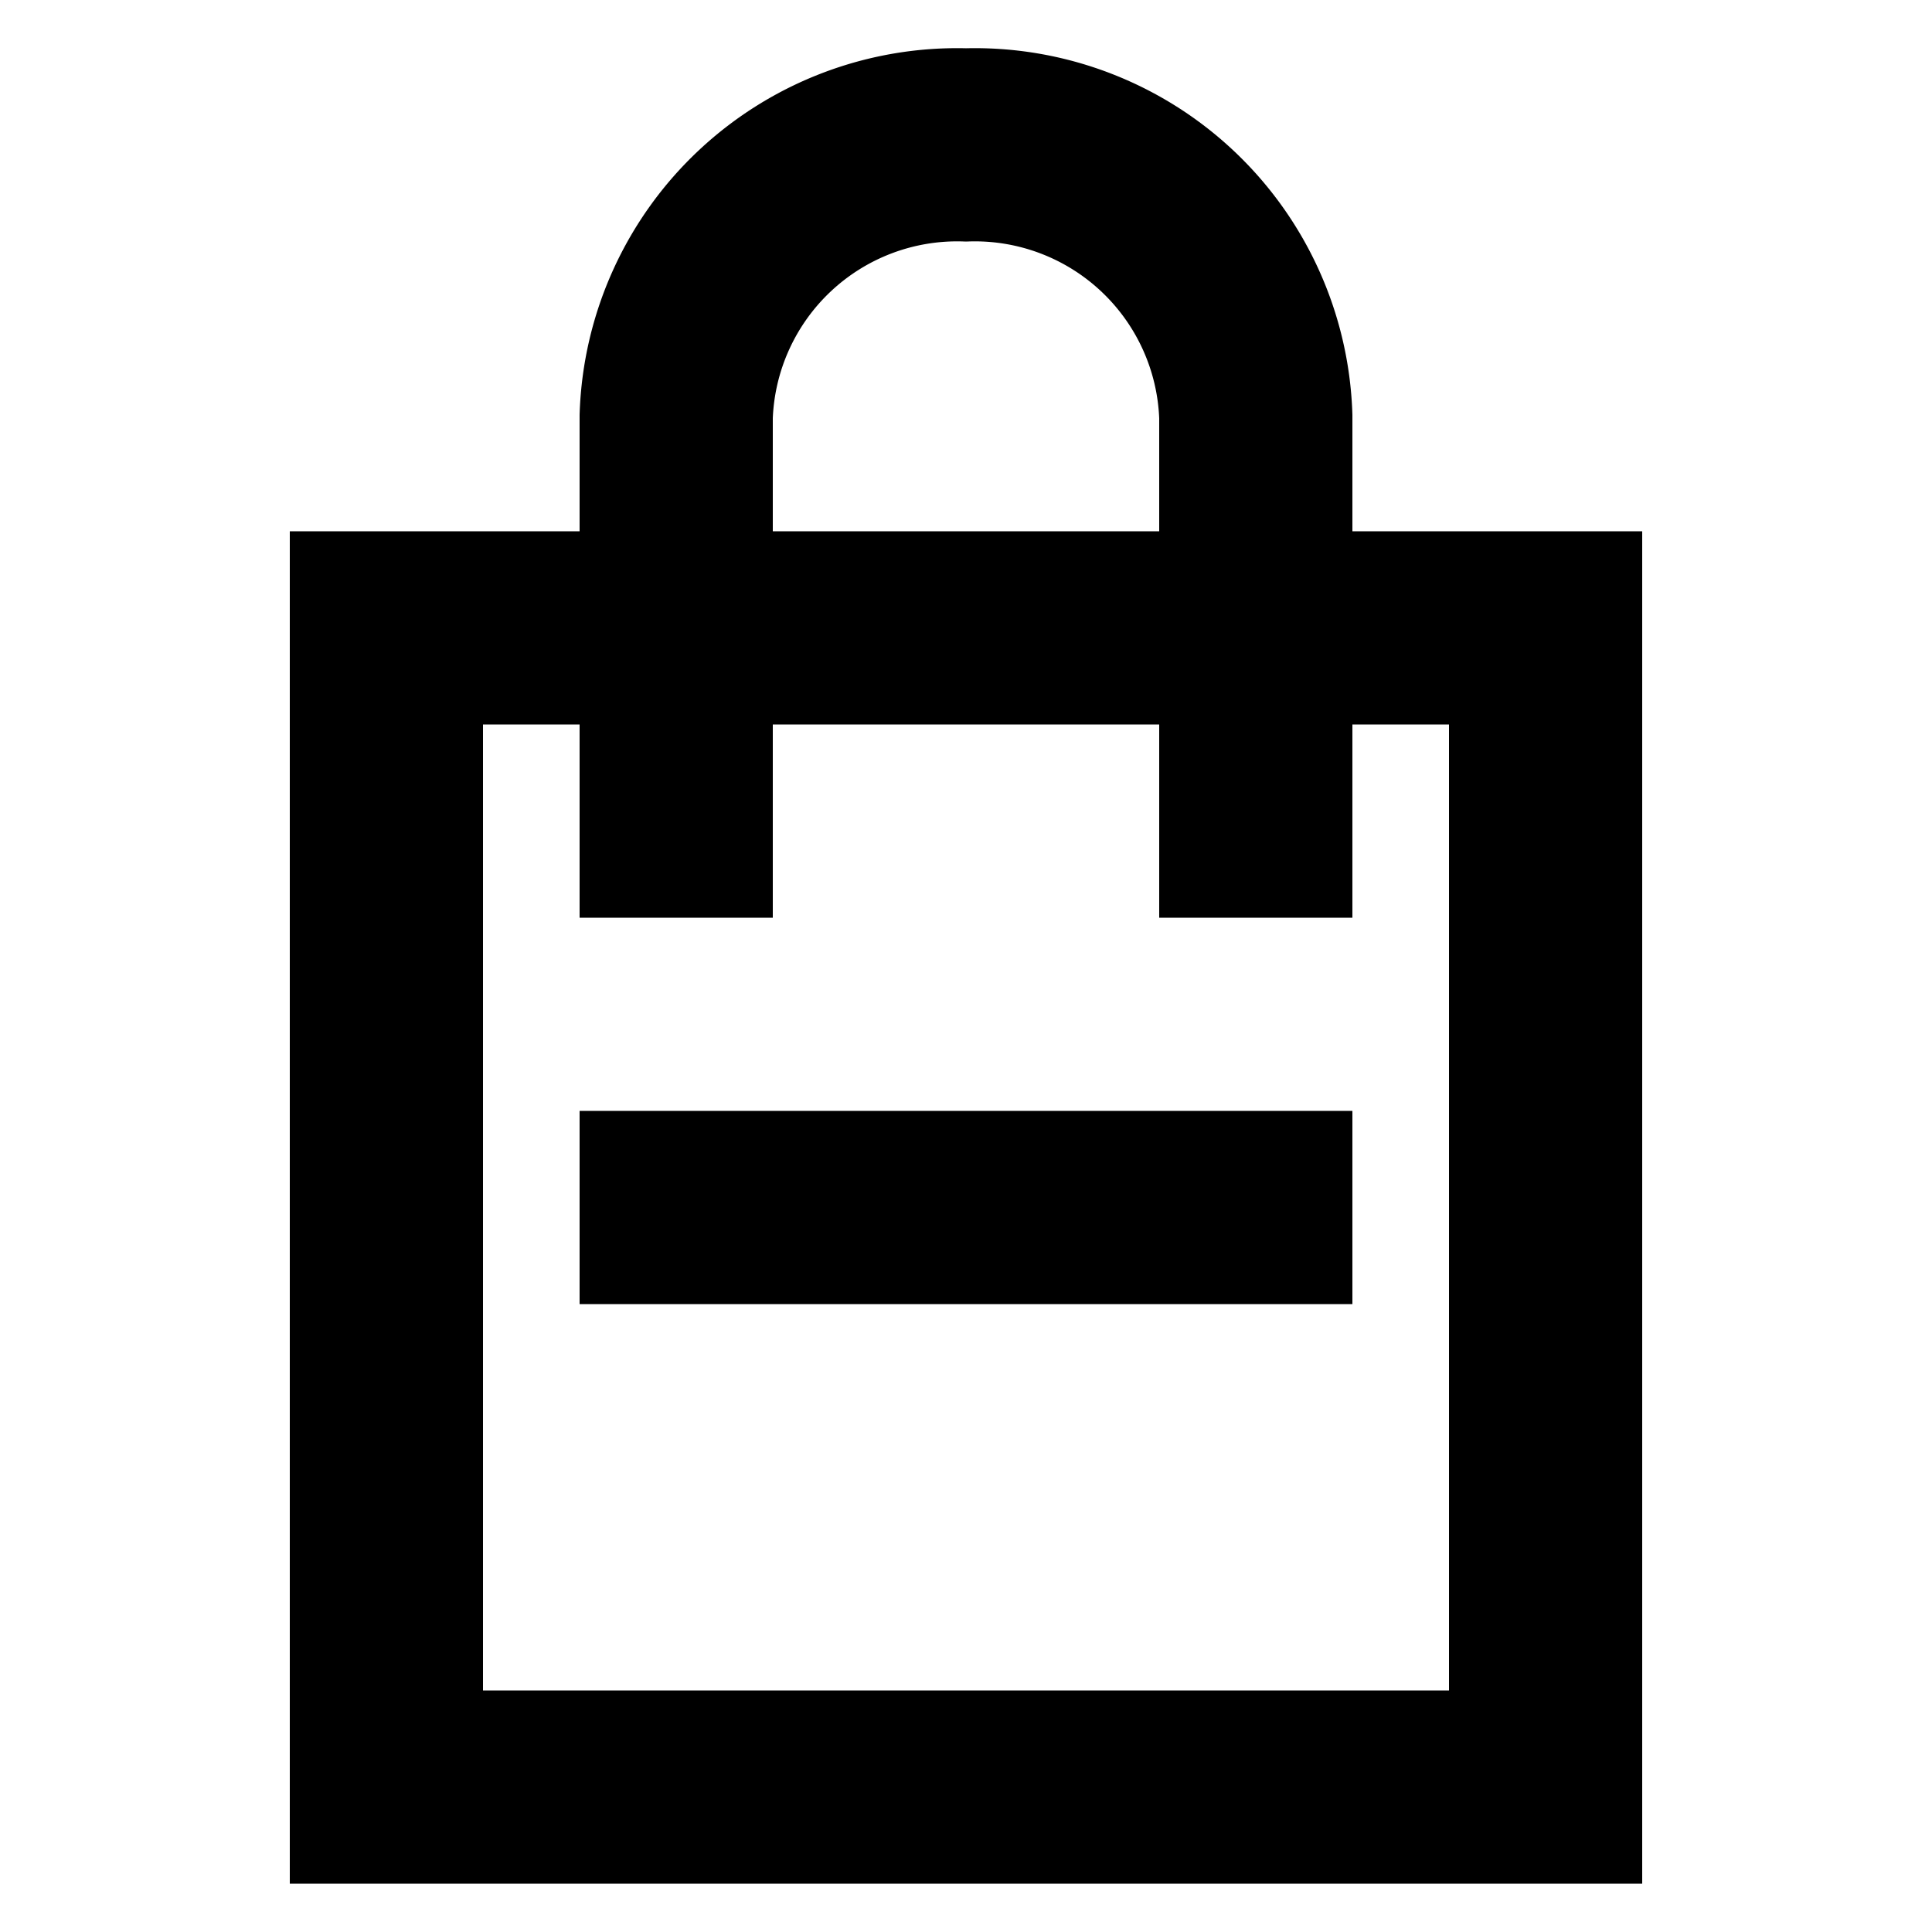
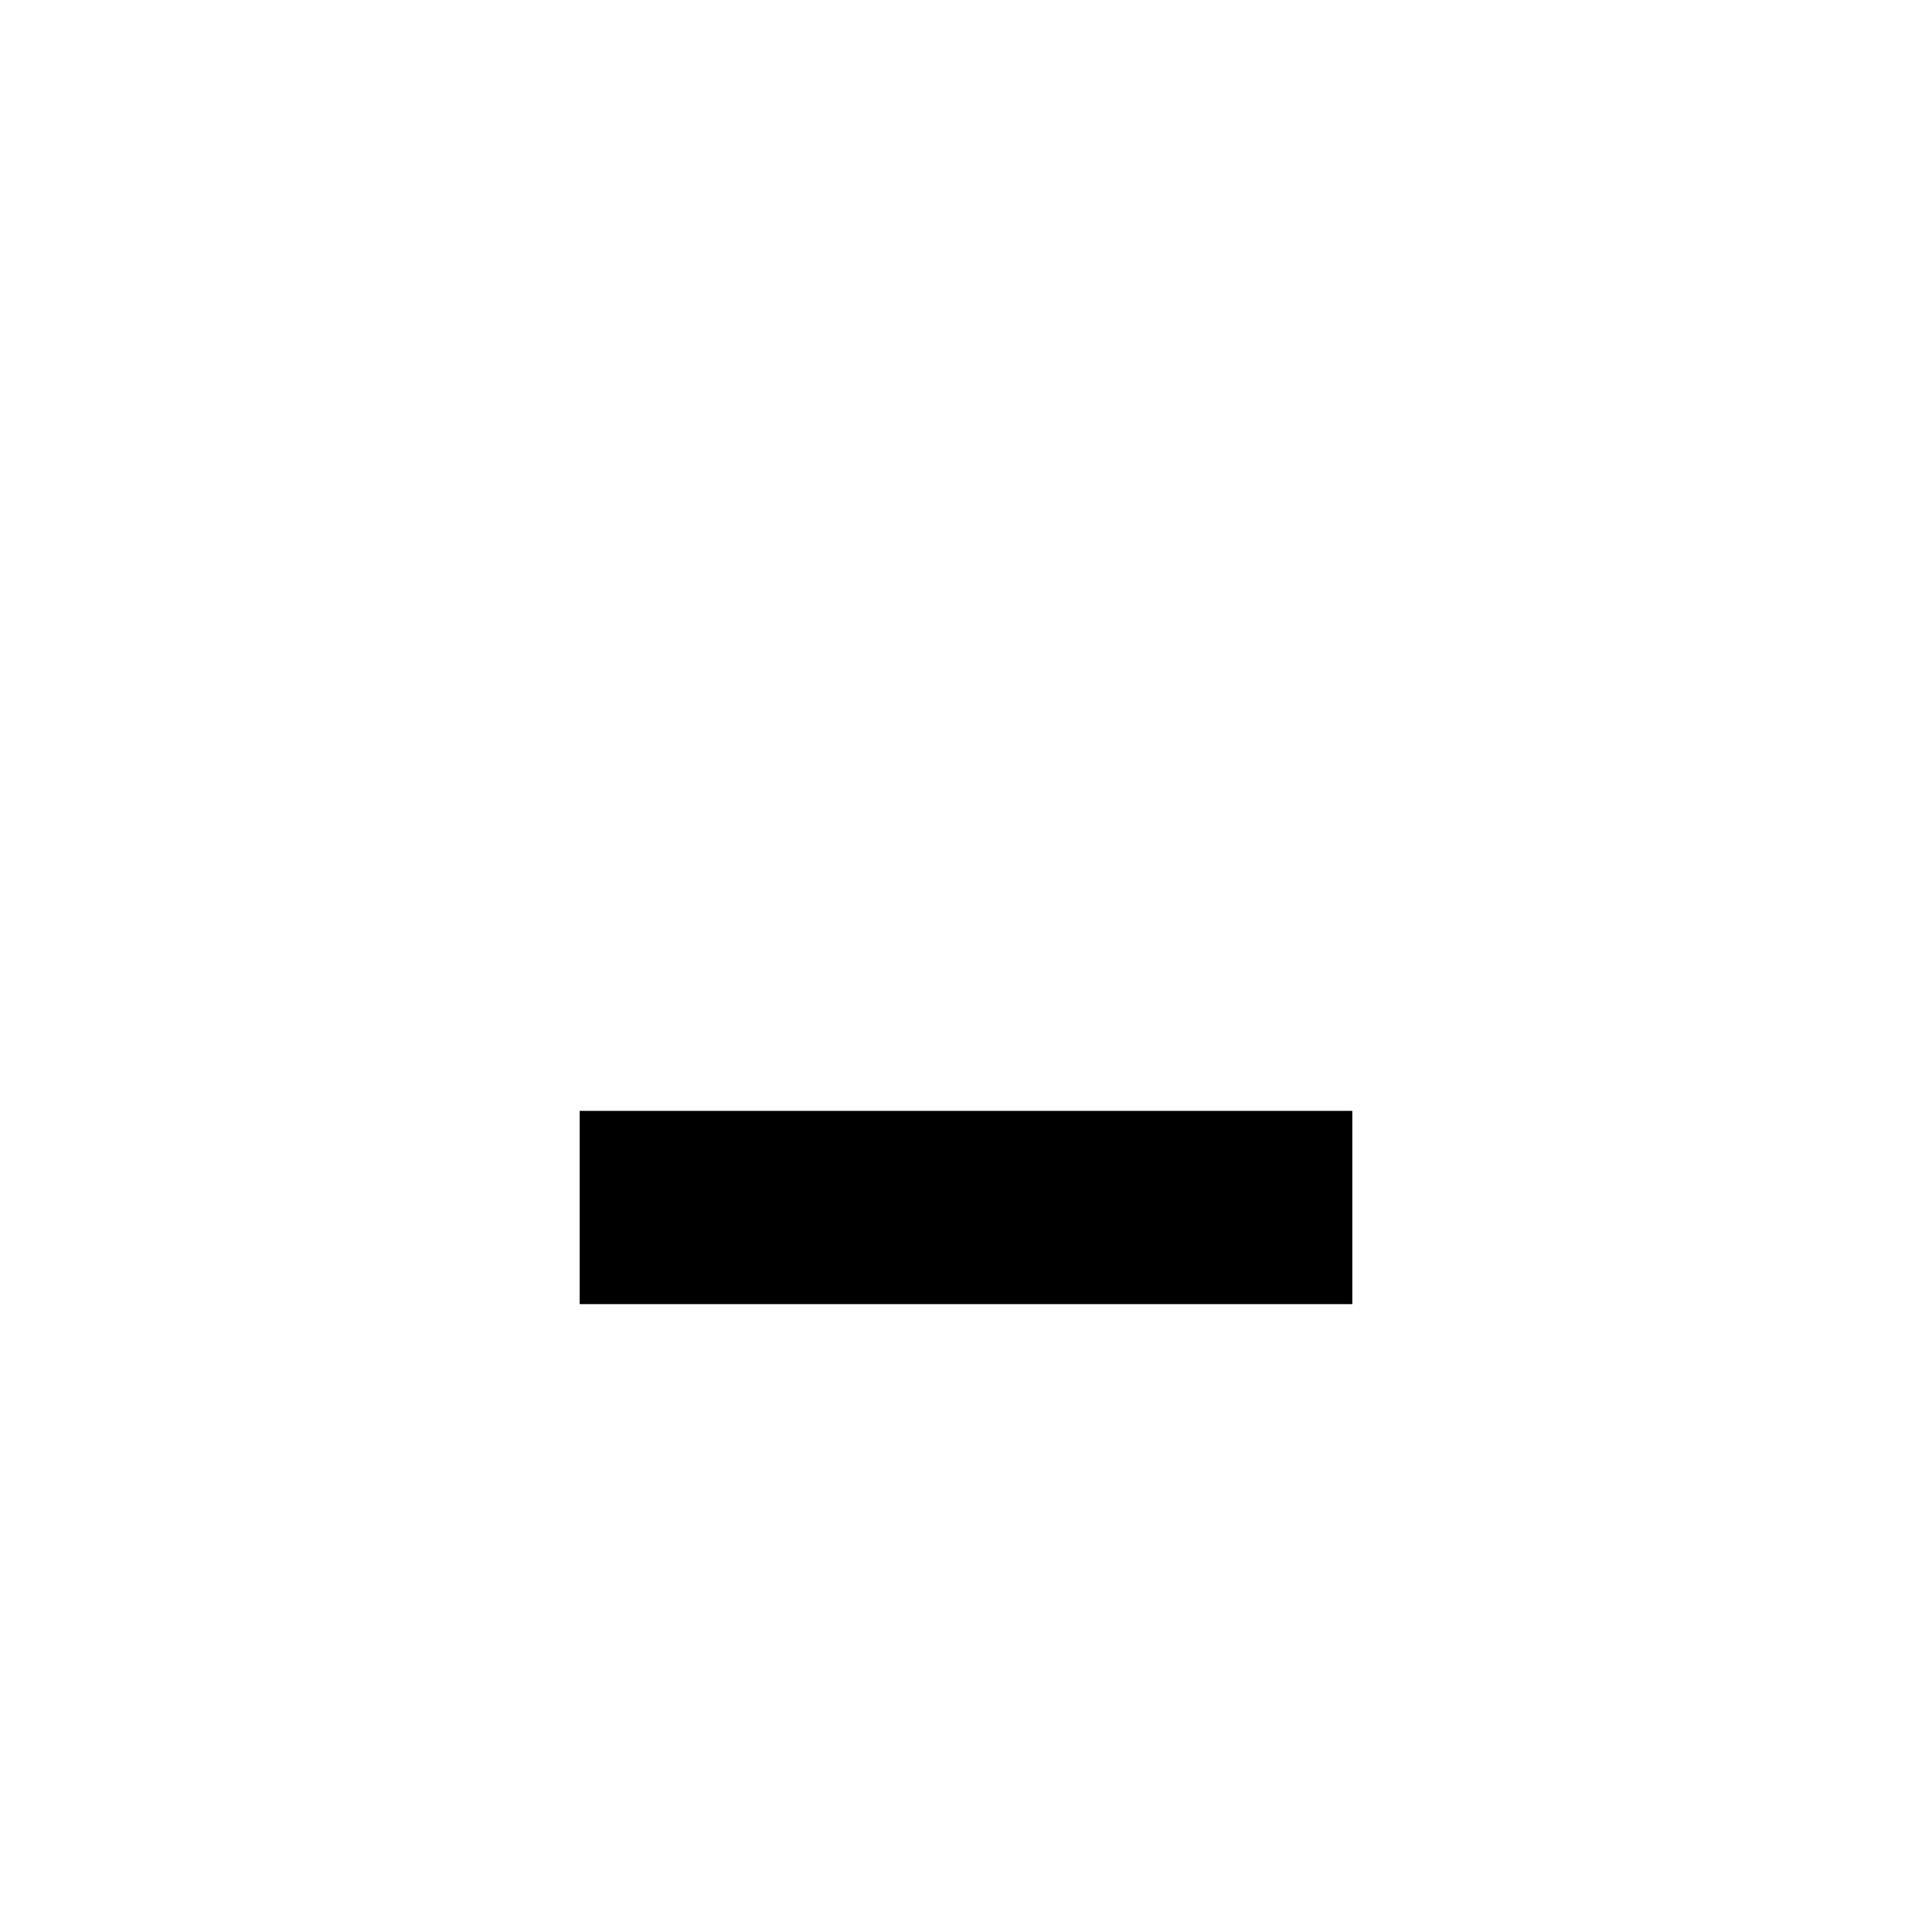
<svg xmlns="http://www.w3.org/2000/svg" id="Calque_1" data-name="Calque 1" viewBox="0 0 20 20">
  <defs>
    <style>.cls-1{fill:none;stroke:#000;stroke-width:2px;}</style>
  </defs>
-   <rect class="cls-1" x="4" y="6.5" width="12" height="12" />
-   <path class="cls-1" d="M7,9.5V4.31A2.91,2.91,0,0,1,10,1.5a2.91,2.91,0,0,1,3,2.81V9.5" />
  <line class="cls-1" x1="6" y1="12.5" x2="14" y2="12.5" />
</svg>